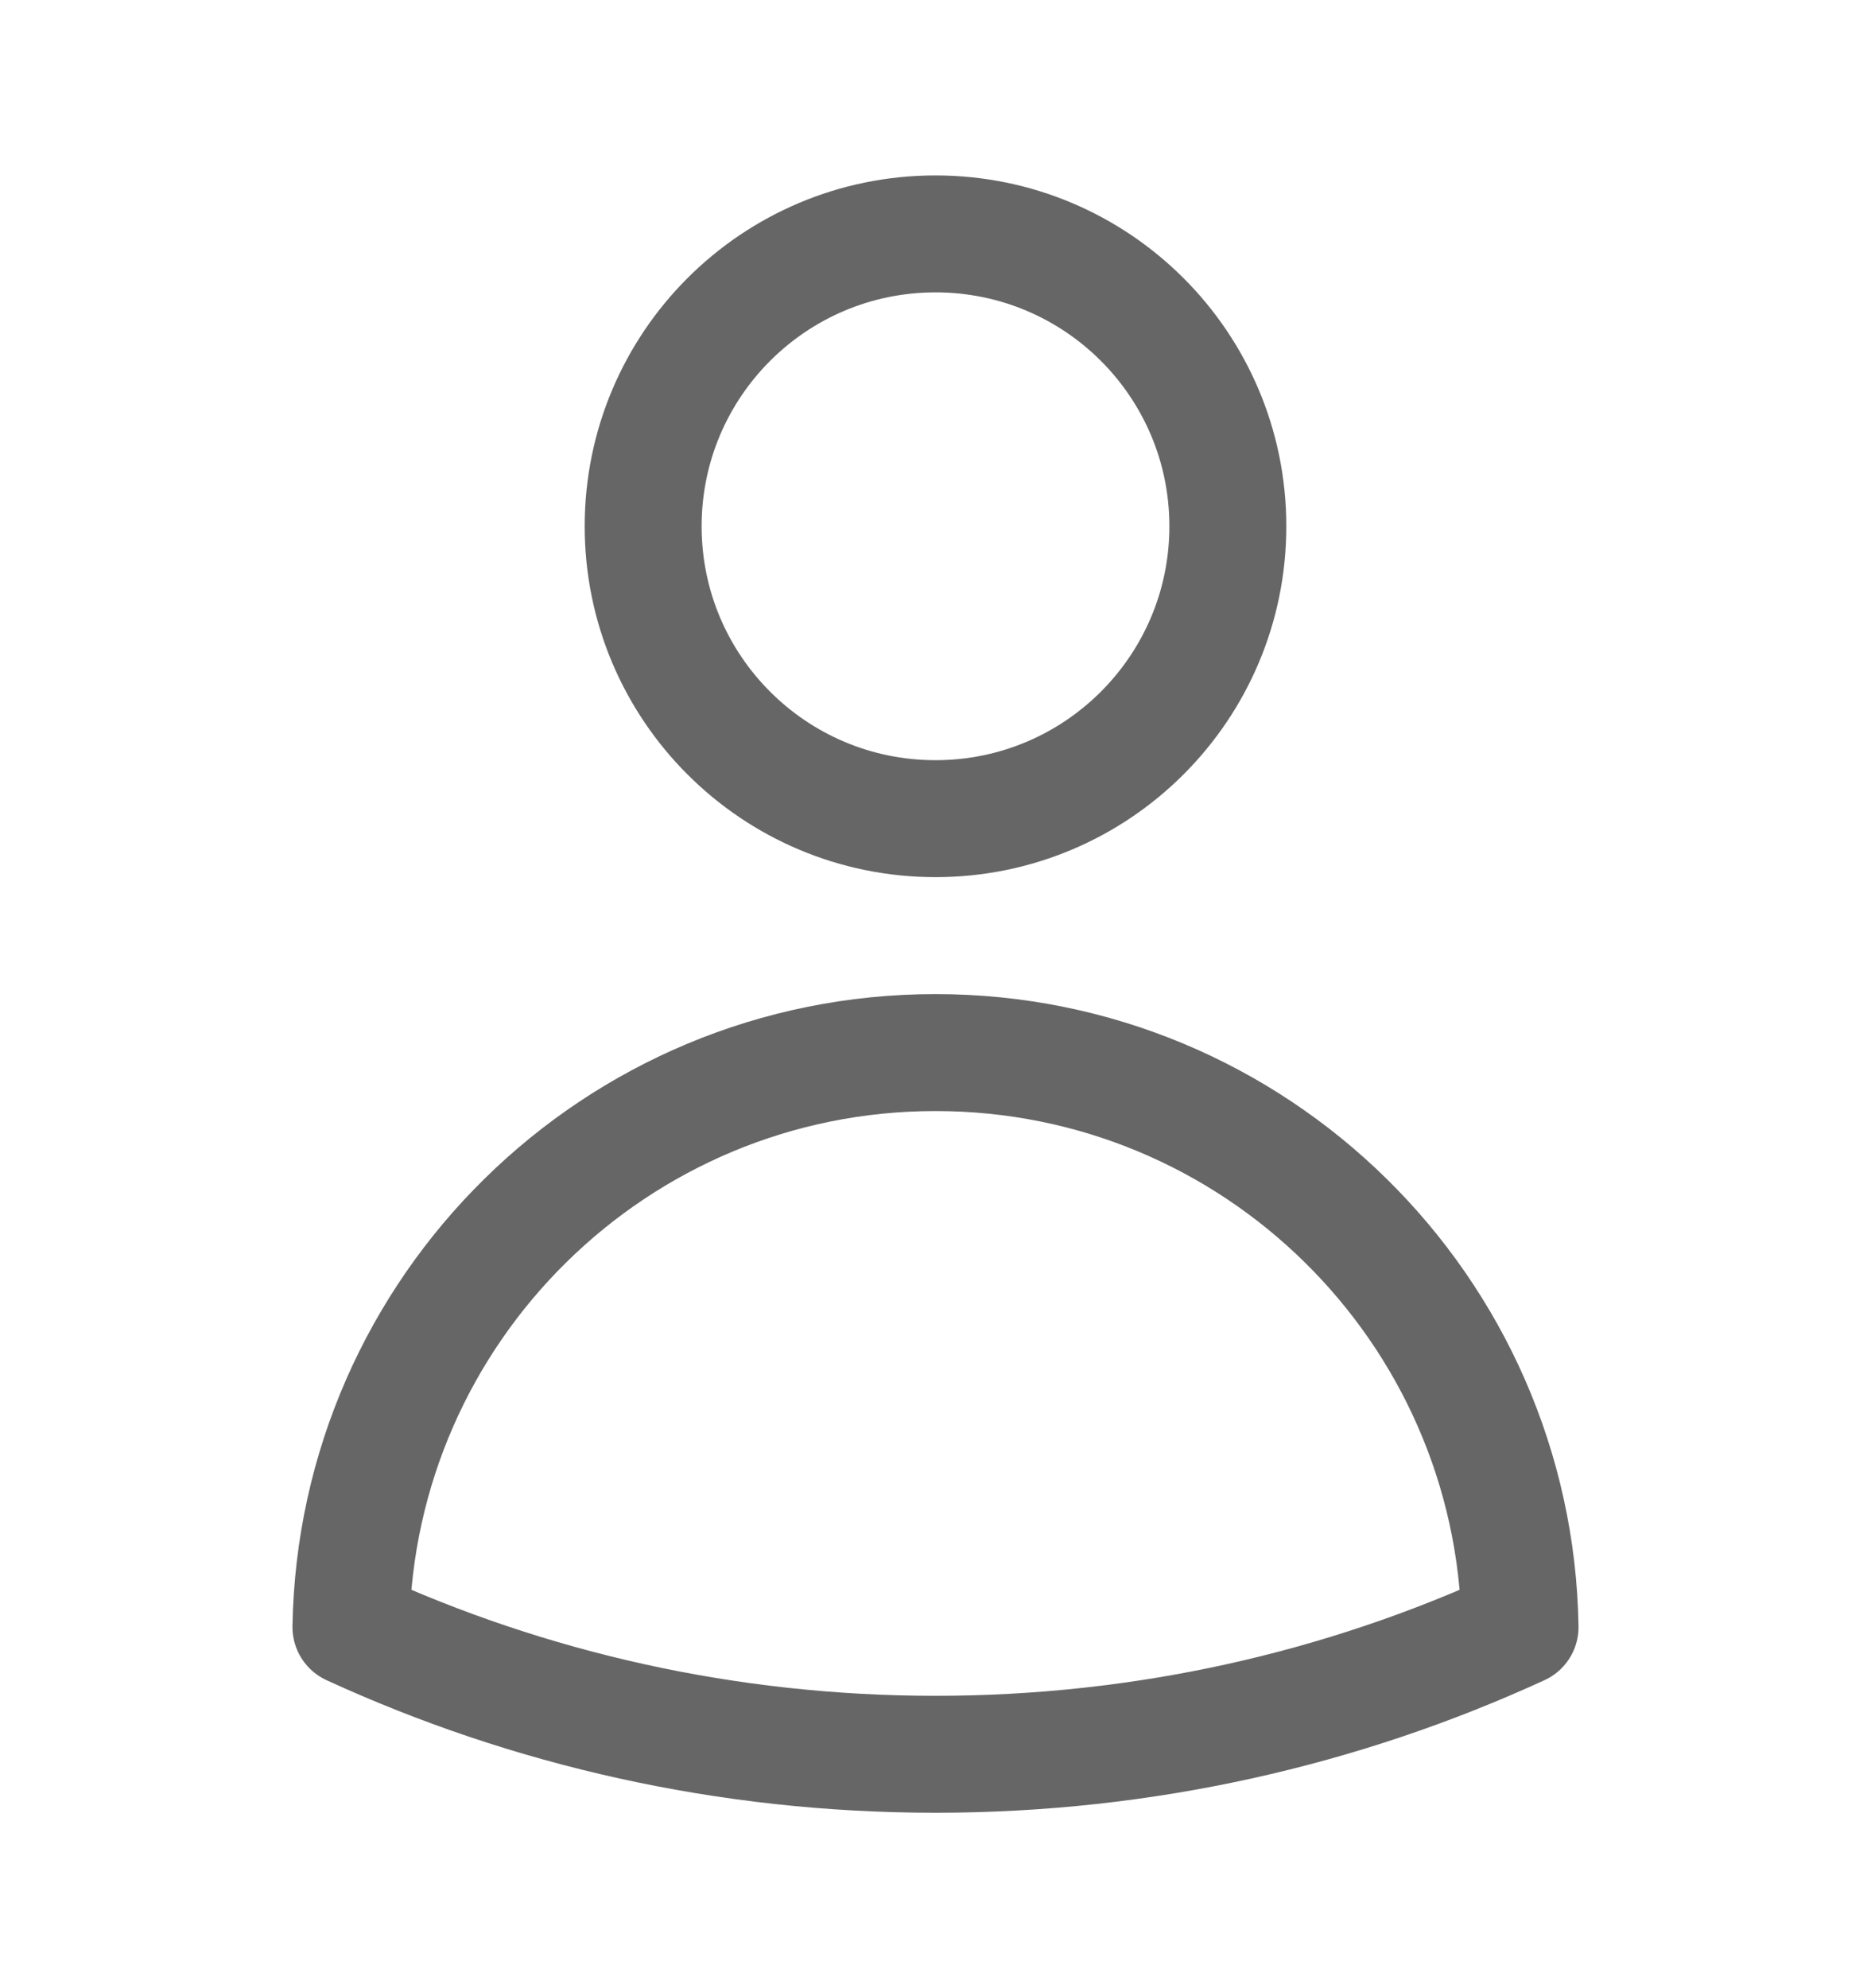
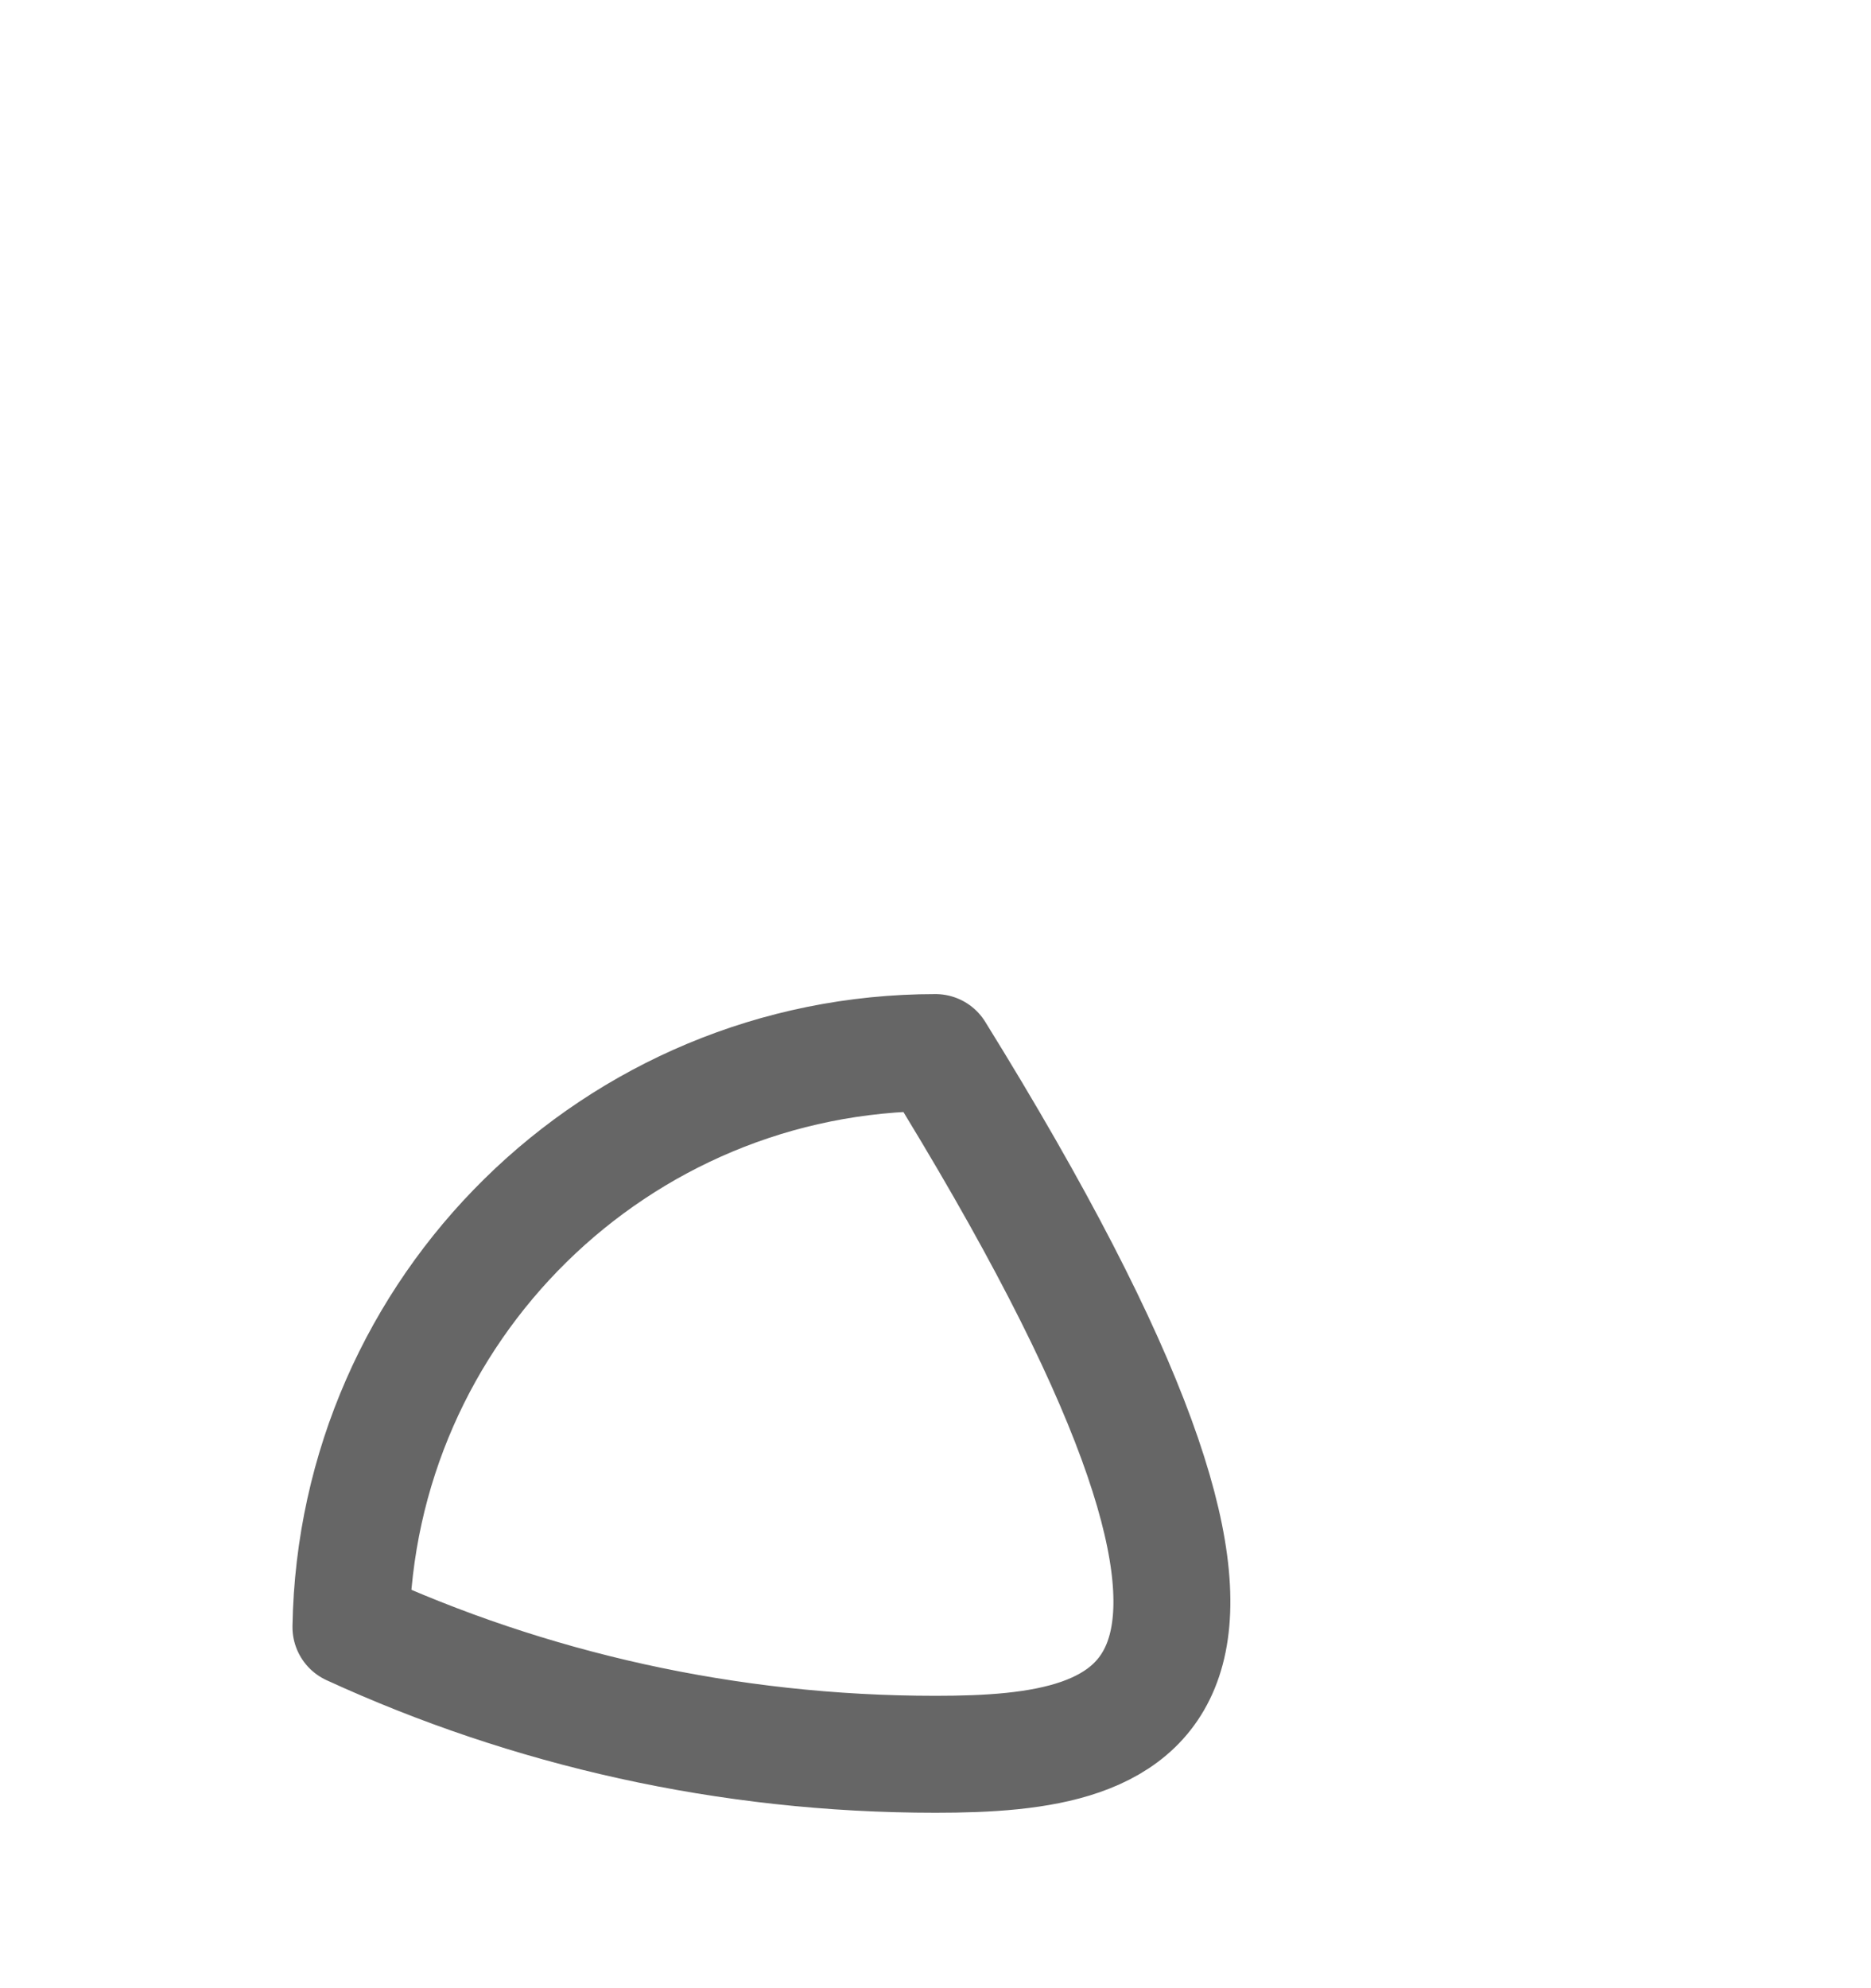
<svg xmlns="http://www.w3.org/2000/svg" width="16" height="17" viewBox="0 0 16 17" fill="none">
  <g id="heroicons-outline/user">
    <g id="Vector">
-       <path d="M10.5 4.5C10.5 5.881 9.381 7 8 7C6.619 7 5.5 5.881 5.5 4.5C5.5 3.119 6.619 2 8 2C9.381 2 10.5 3.119 10.5 4.5Z" stroke="#666666" stroke-linecap="round" stroke-linejoin="round" />
-       <path d="M3.001 13.912C3.048 11.191 5.268 9 8 9C10.732 9 12.953 11.191 12.999 13.912C11.477 14.611 9.784 15 8 15C6.216 15 4.523 14.611 3.001 13.912Z" stroke="#666666" stroke-linecap="round" stroke-linejoin="round" />
+       <path d="M3.001 13.912C3.048 11.191 5.268 9 8 9C11.477 14.611 9.784 15 8 15C6.216 15 4.523 14.611 3.001 13.912Z" stroke="#666666" stroke-linecap="round" stroke-linejoin="round" />
    </g>
  </g>
</svg>